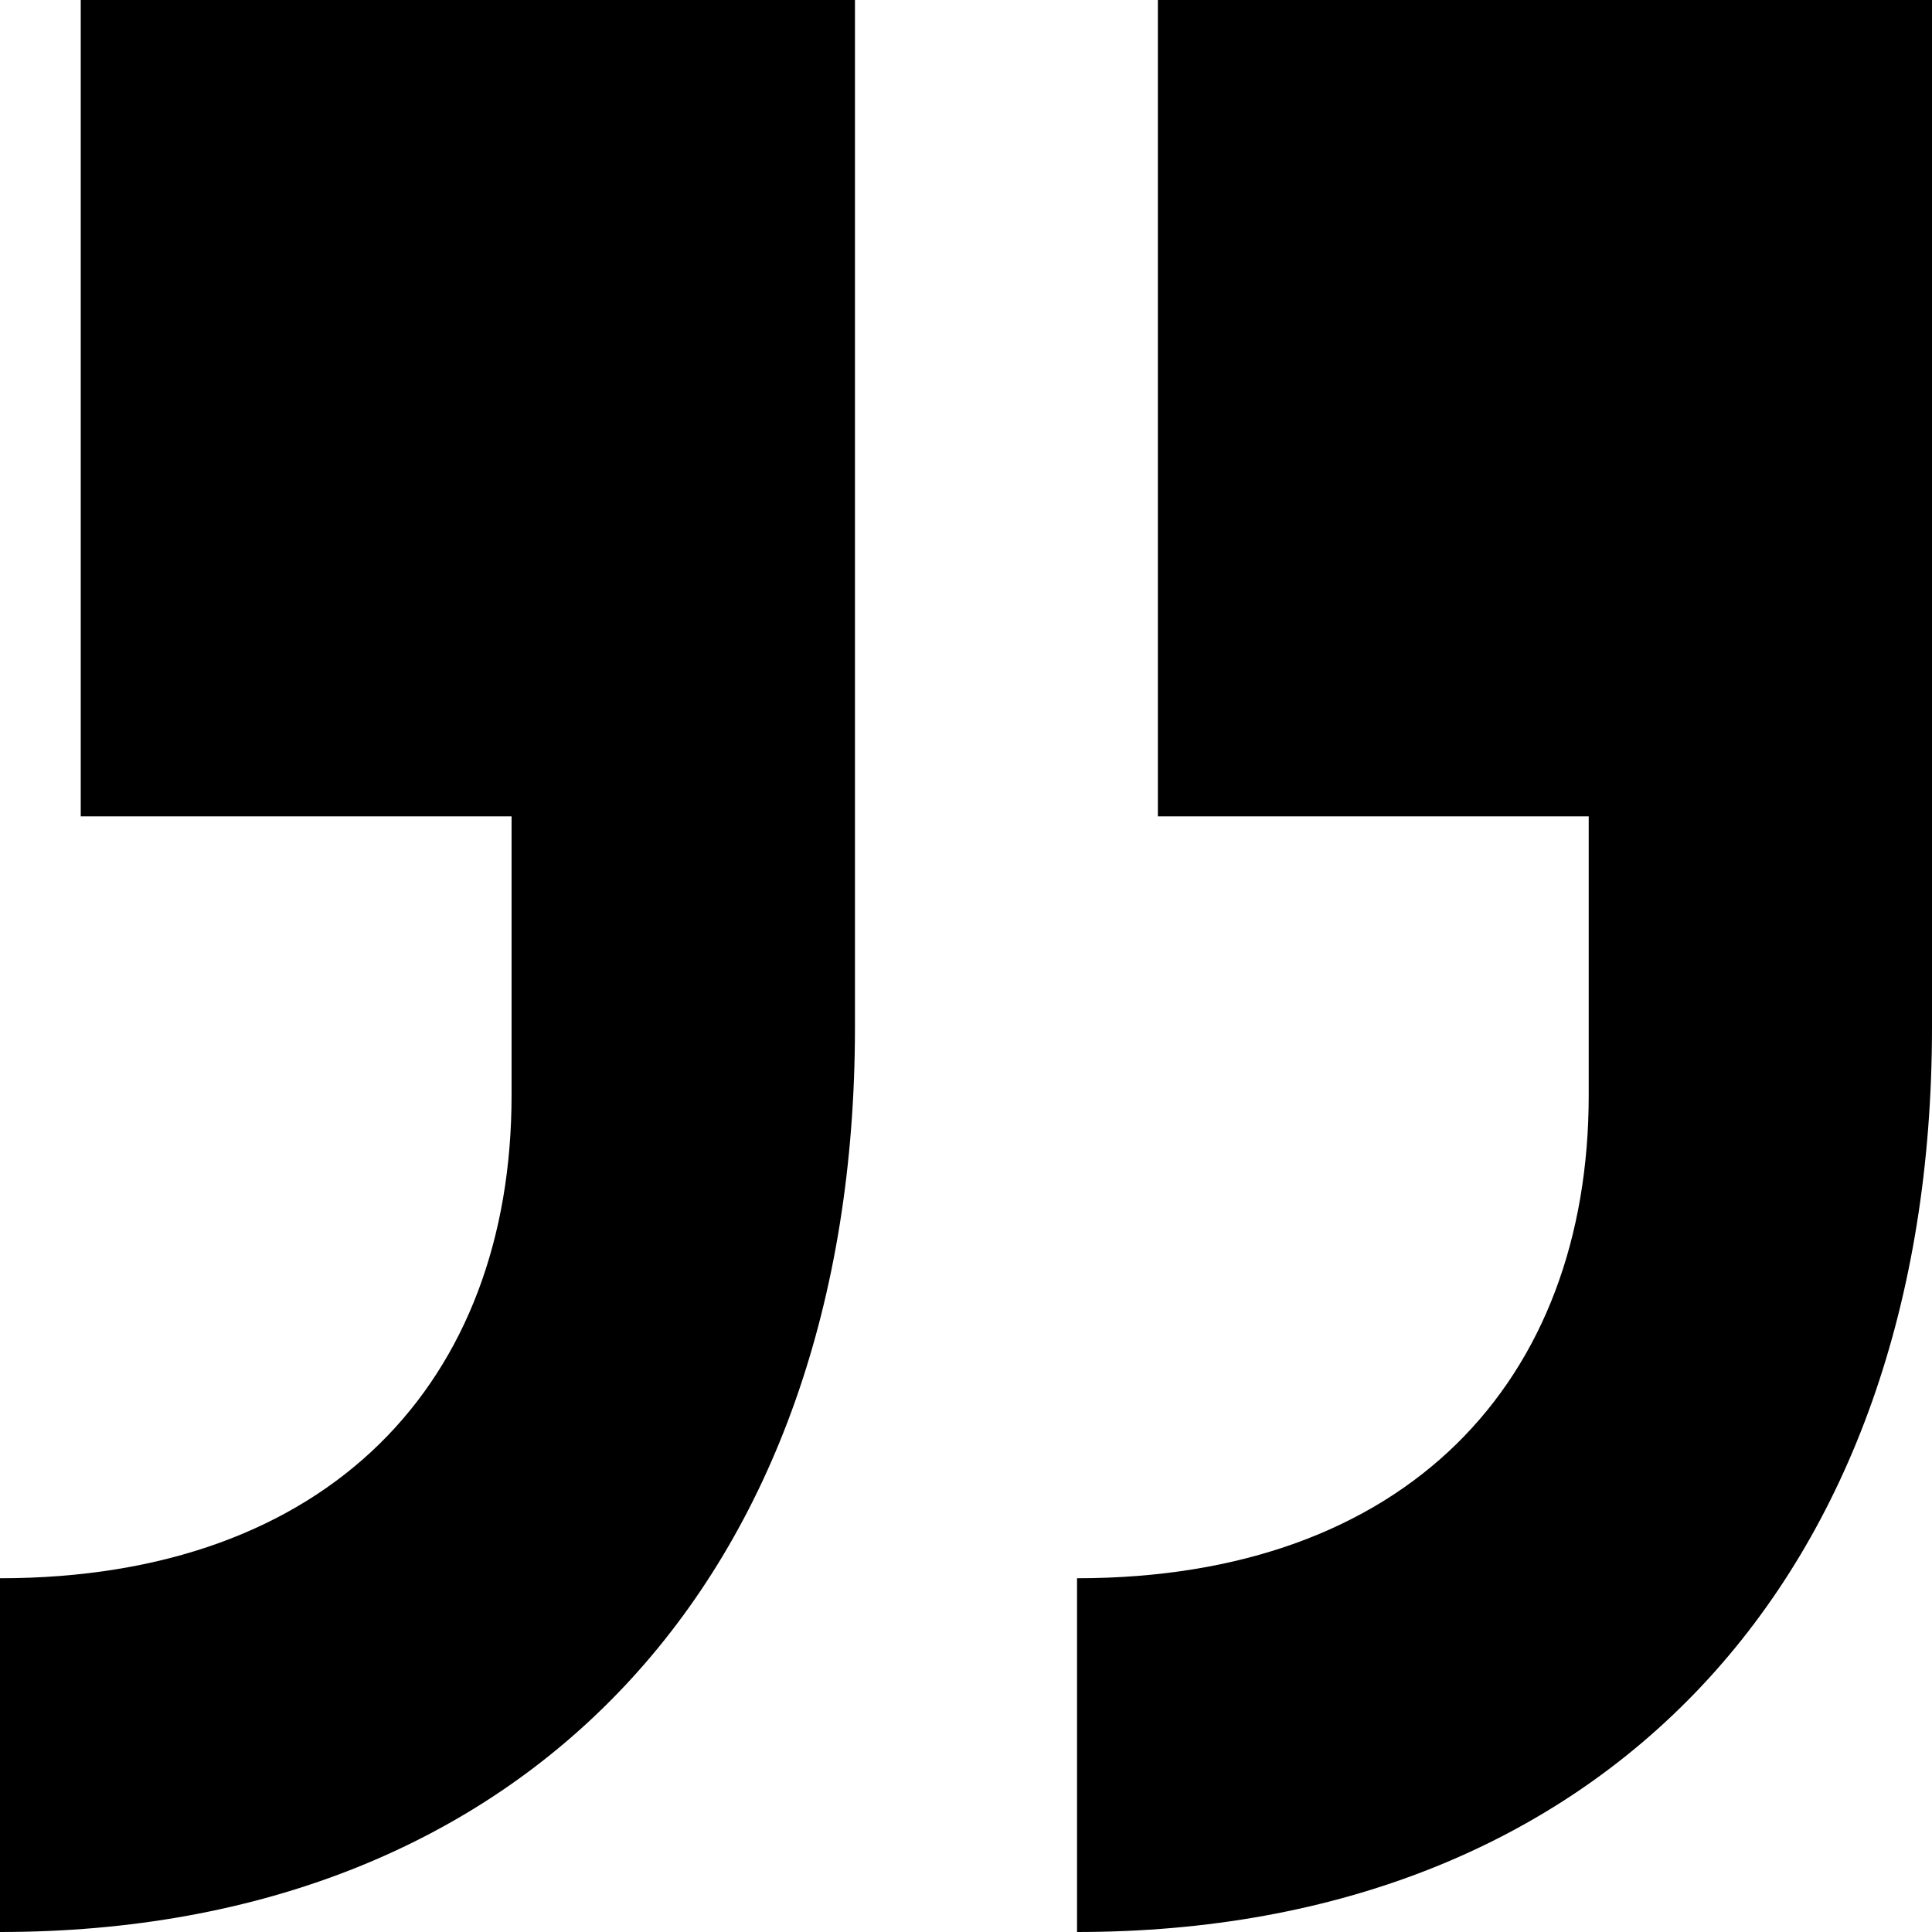
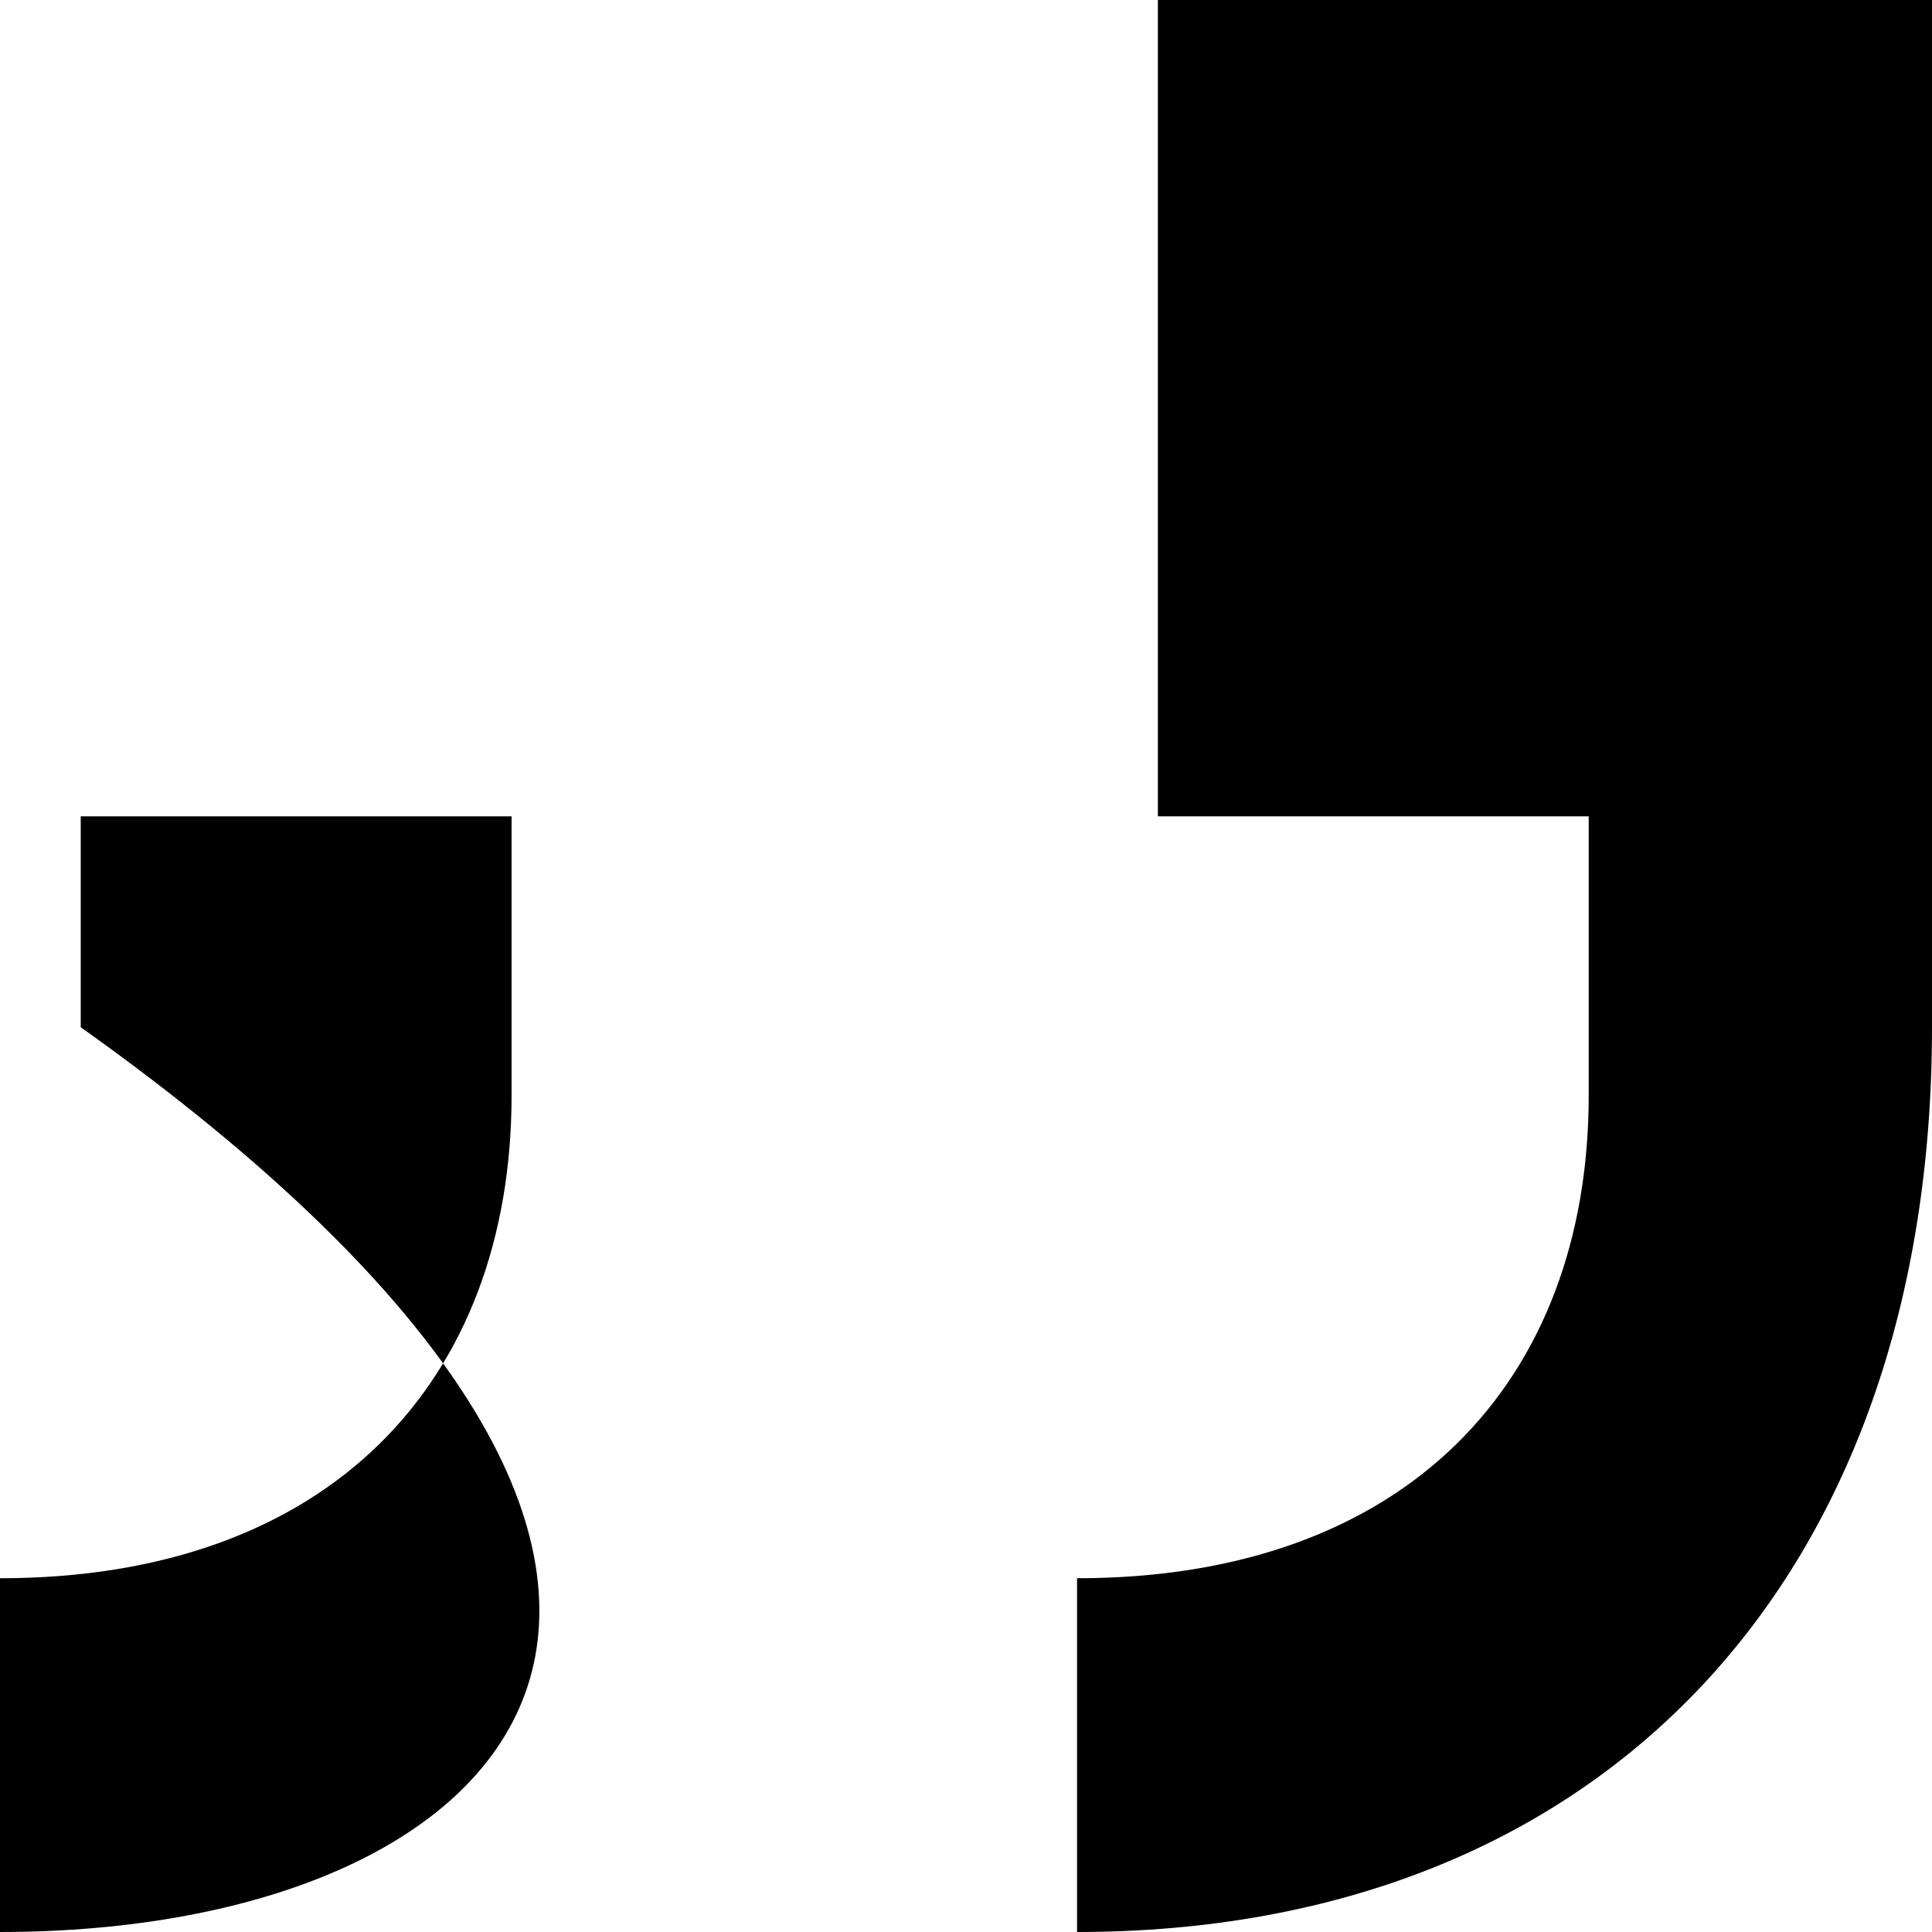
<svg xmlns="http://www.w3.org/2000/svg" width="19" height="19" viewBox="0 0 19 19" fill="none">
-   <path d="M0 15.521C3.244 15.521 5.031 13.581 5.031 10.771V8.028H0.794V0H8.408V10.102C8.408 15.521 5.164 19 0 19V15.521ZM10.592 19V15.521C13.836 15.521 15.624 13.581 15.624 10.771V8.028H11.387V0H19V10.102C19 15.521 15.756 19 10.592 19Z" fill="black" />
+   <path d="M0 15.521C3.244 15.521 5.031 13.581 5.031 10.771V8.028H0.794V0V10.102C8.408 15.521 5.164 19 0 19V15.521ZM10.592 19V15.521C13.836 15.521 15.624 13.581 15.624 10.771V8.028H11.387V0H19V10.102C19 15.521 15.756 19 10.592 19Z" fill="black" />
</svg>